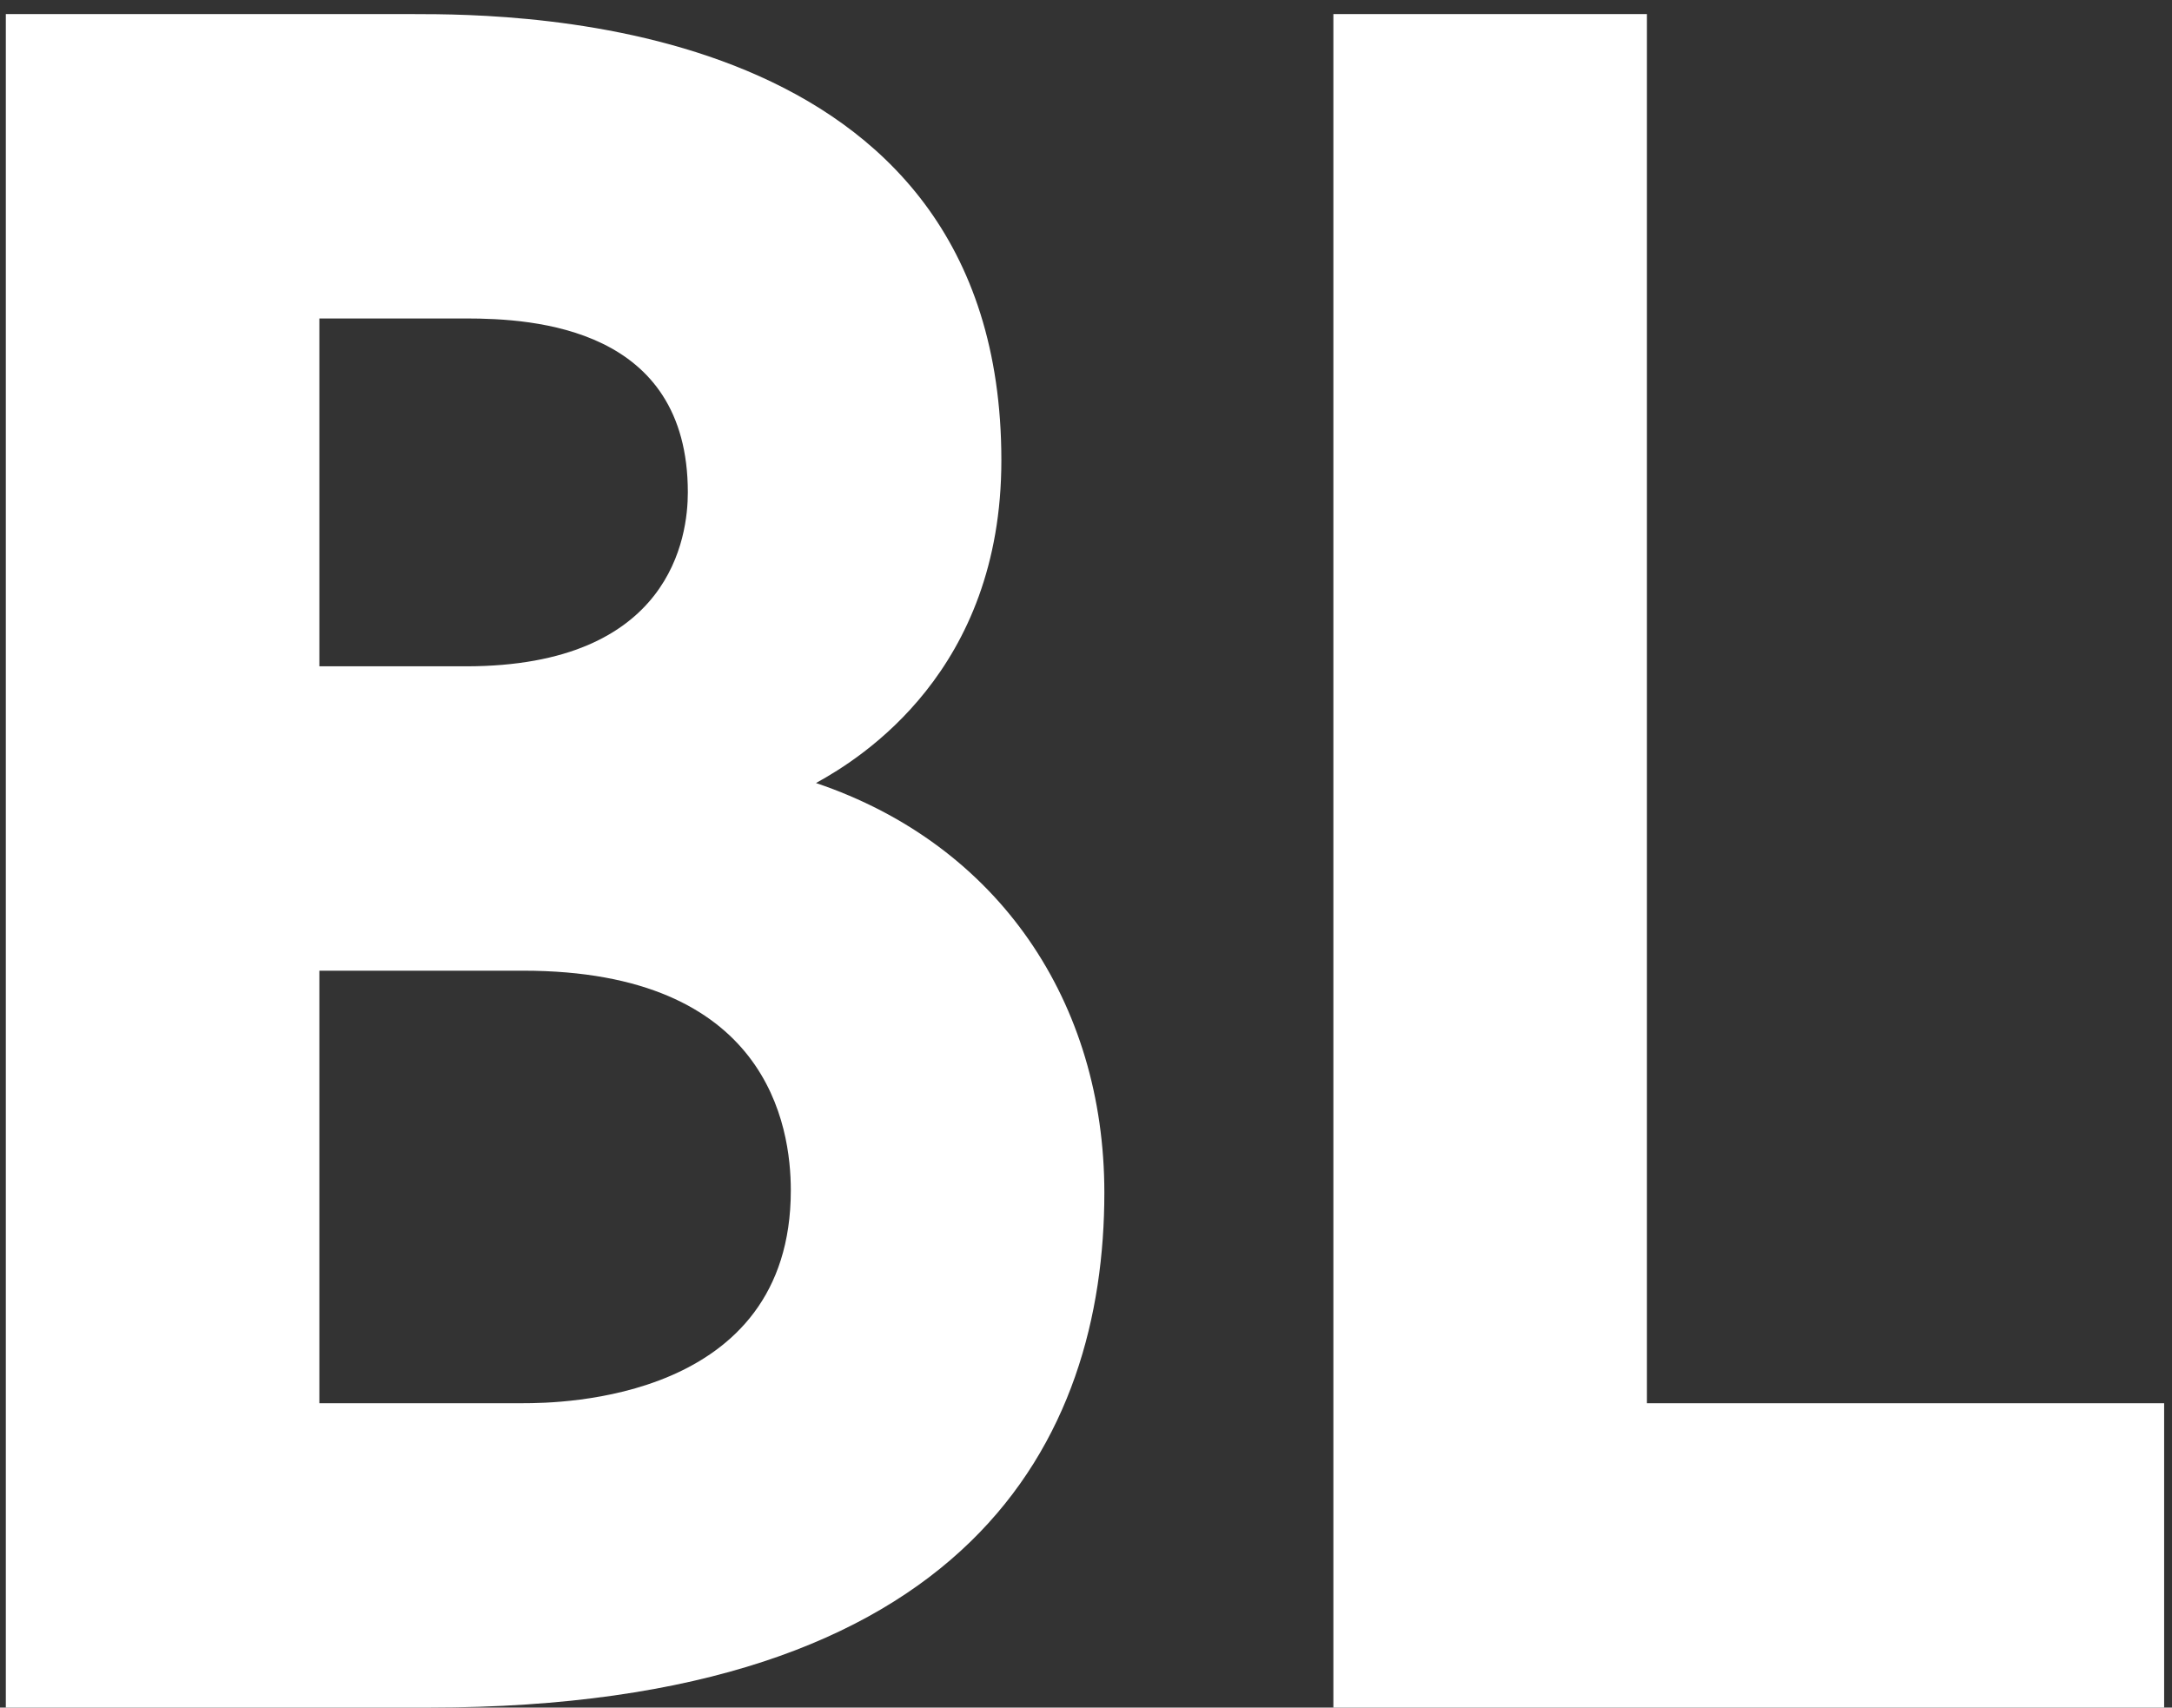
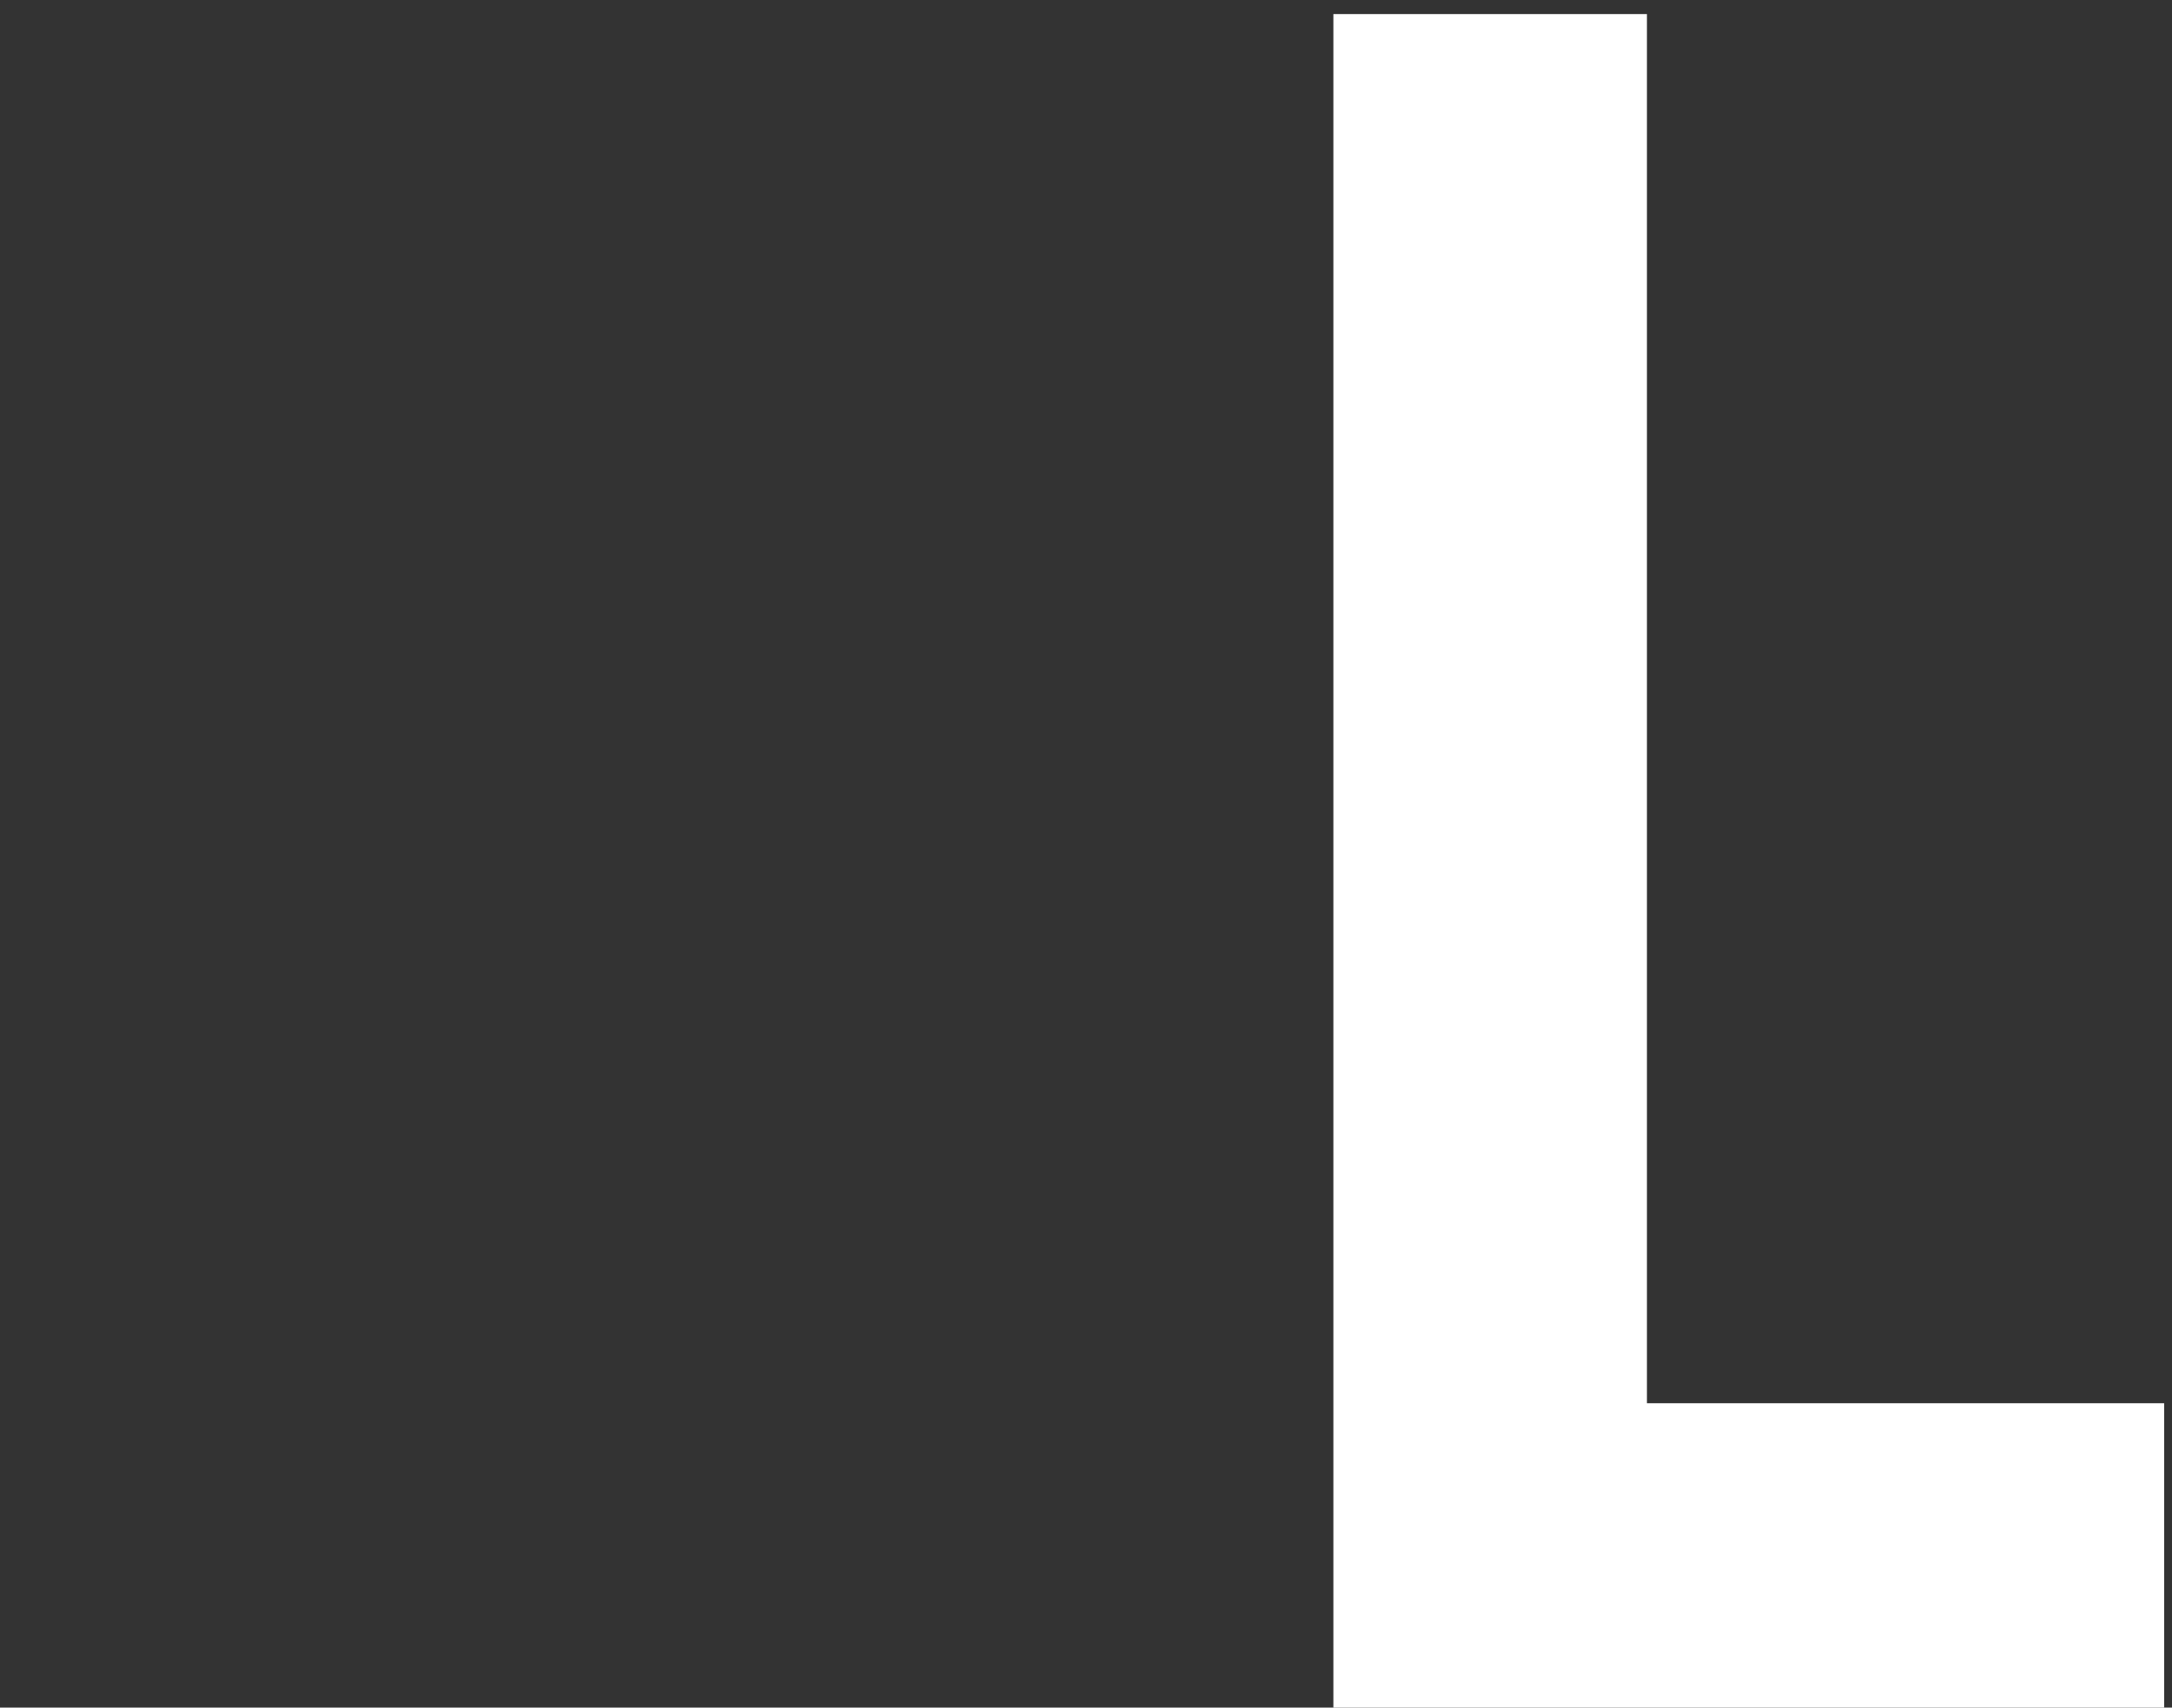
<svg xmlns="http://www.w3.org/2000/svg" width="145" height="114" viewBox="0 0 145 114" fill="none">
  <rect x="0" y="0" width="145" height="114" fill="#333333" stroke="none" />
-   <path d="M0.389 114V0.941H27.584C34.613 0.941 66.85 1.093 66.85 30.733C66.85 44.789 57.53 50.595 54.474 52.276C66.697 56.401 73.725 66.943 73.725 79.624C73.725 95.972 64.864 114 28.654 114H0.389ZM21.32 93.68H34.918C37.363 93.68 52.794 93.527 52.794 79.471C52.794 75.193 51.266 64.804 34.918 64.804H21.32V93.68ZM21.32 44.484H31.099C44.849 44.484 45.919 35.775 45.919 32.872C45.919 21.872 35.682 21.261 31.099 21.261H21.32V44.484Z" fill="white" />
  <path d="M89.015 114V0.941H109.947V93.68H144.475V114H89.015Z" fill="white" />
</svg>